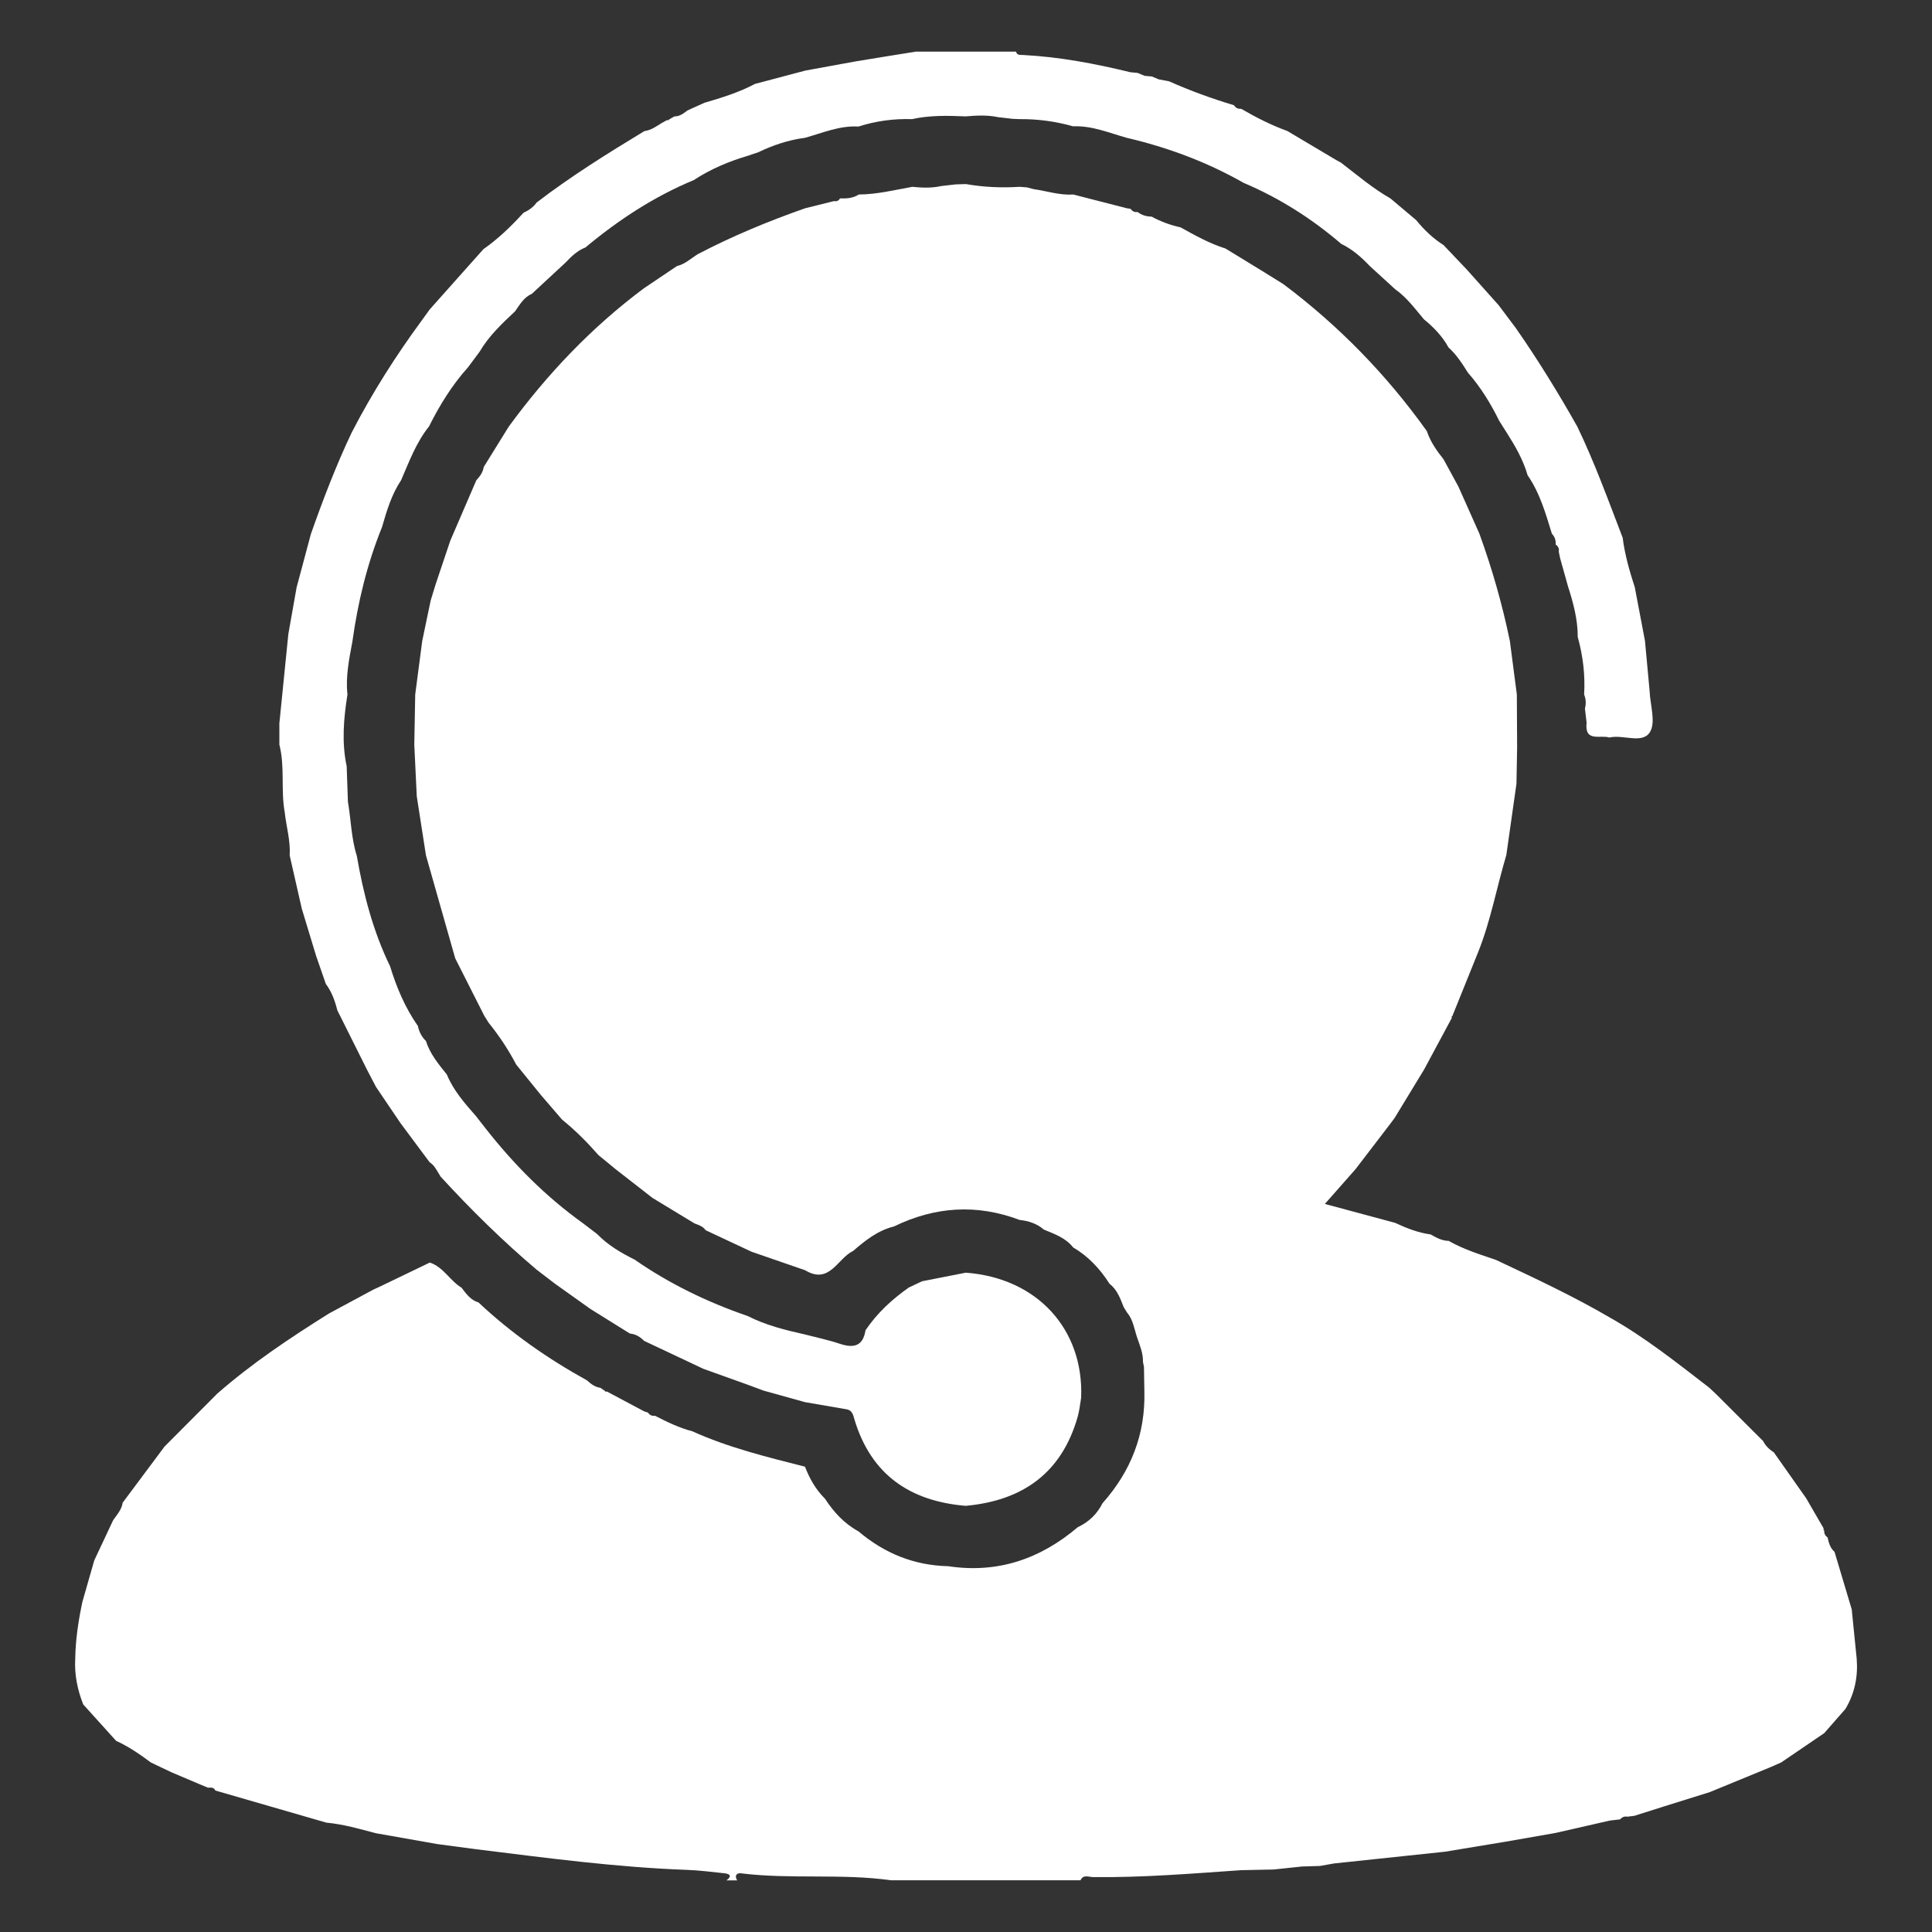
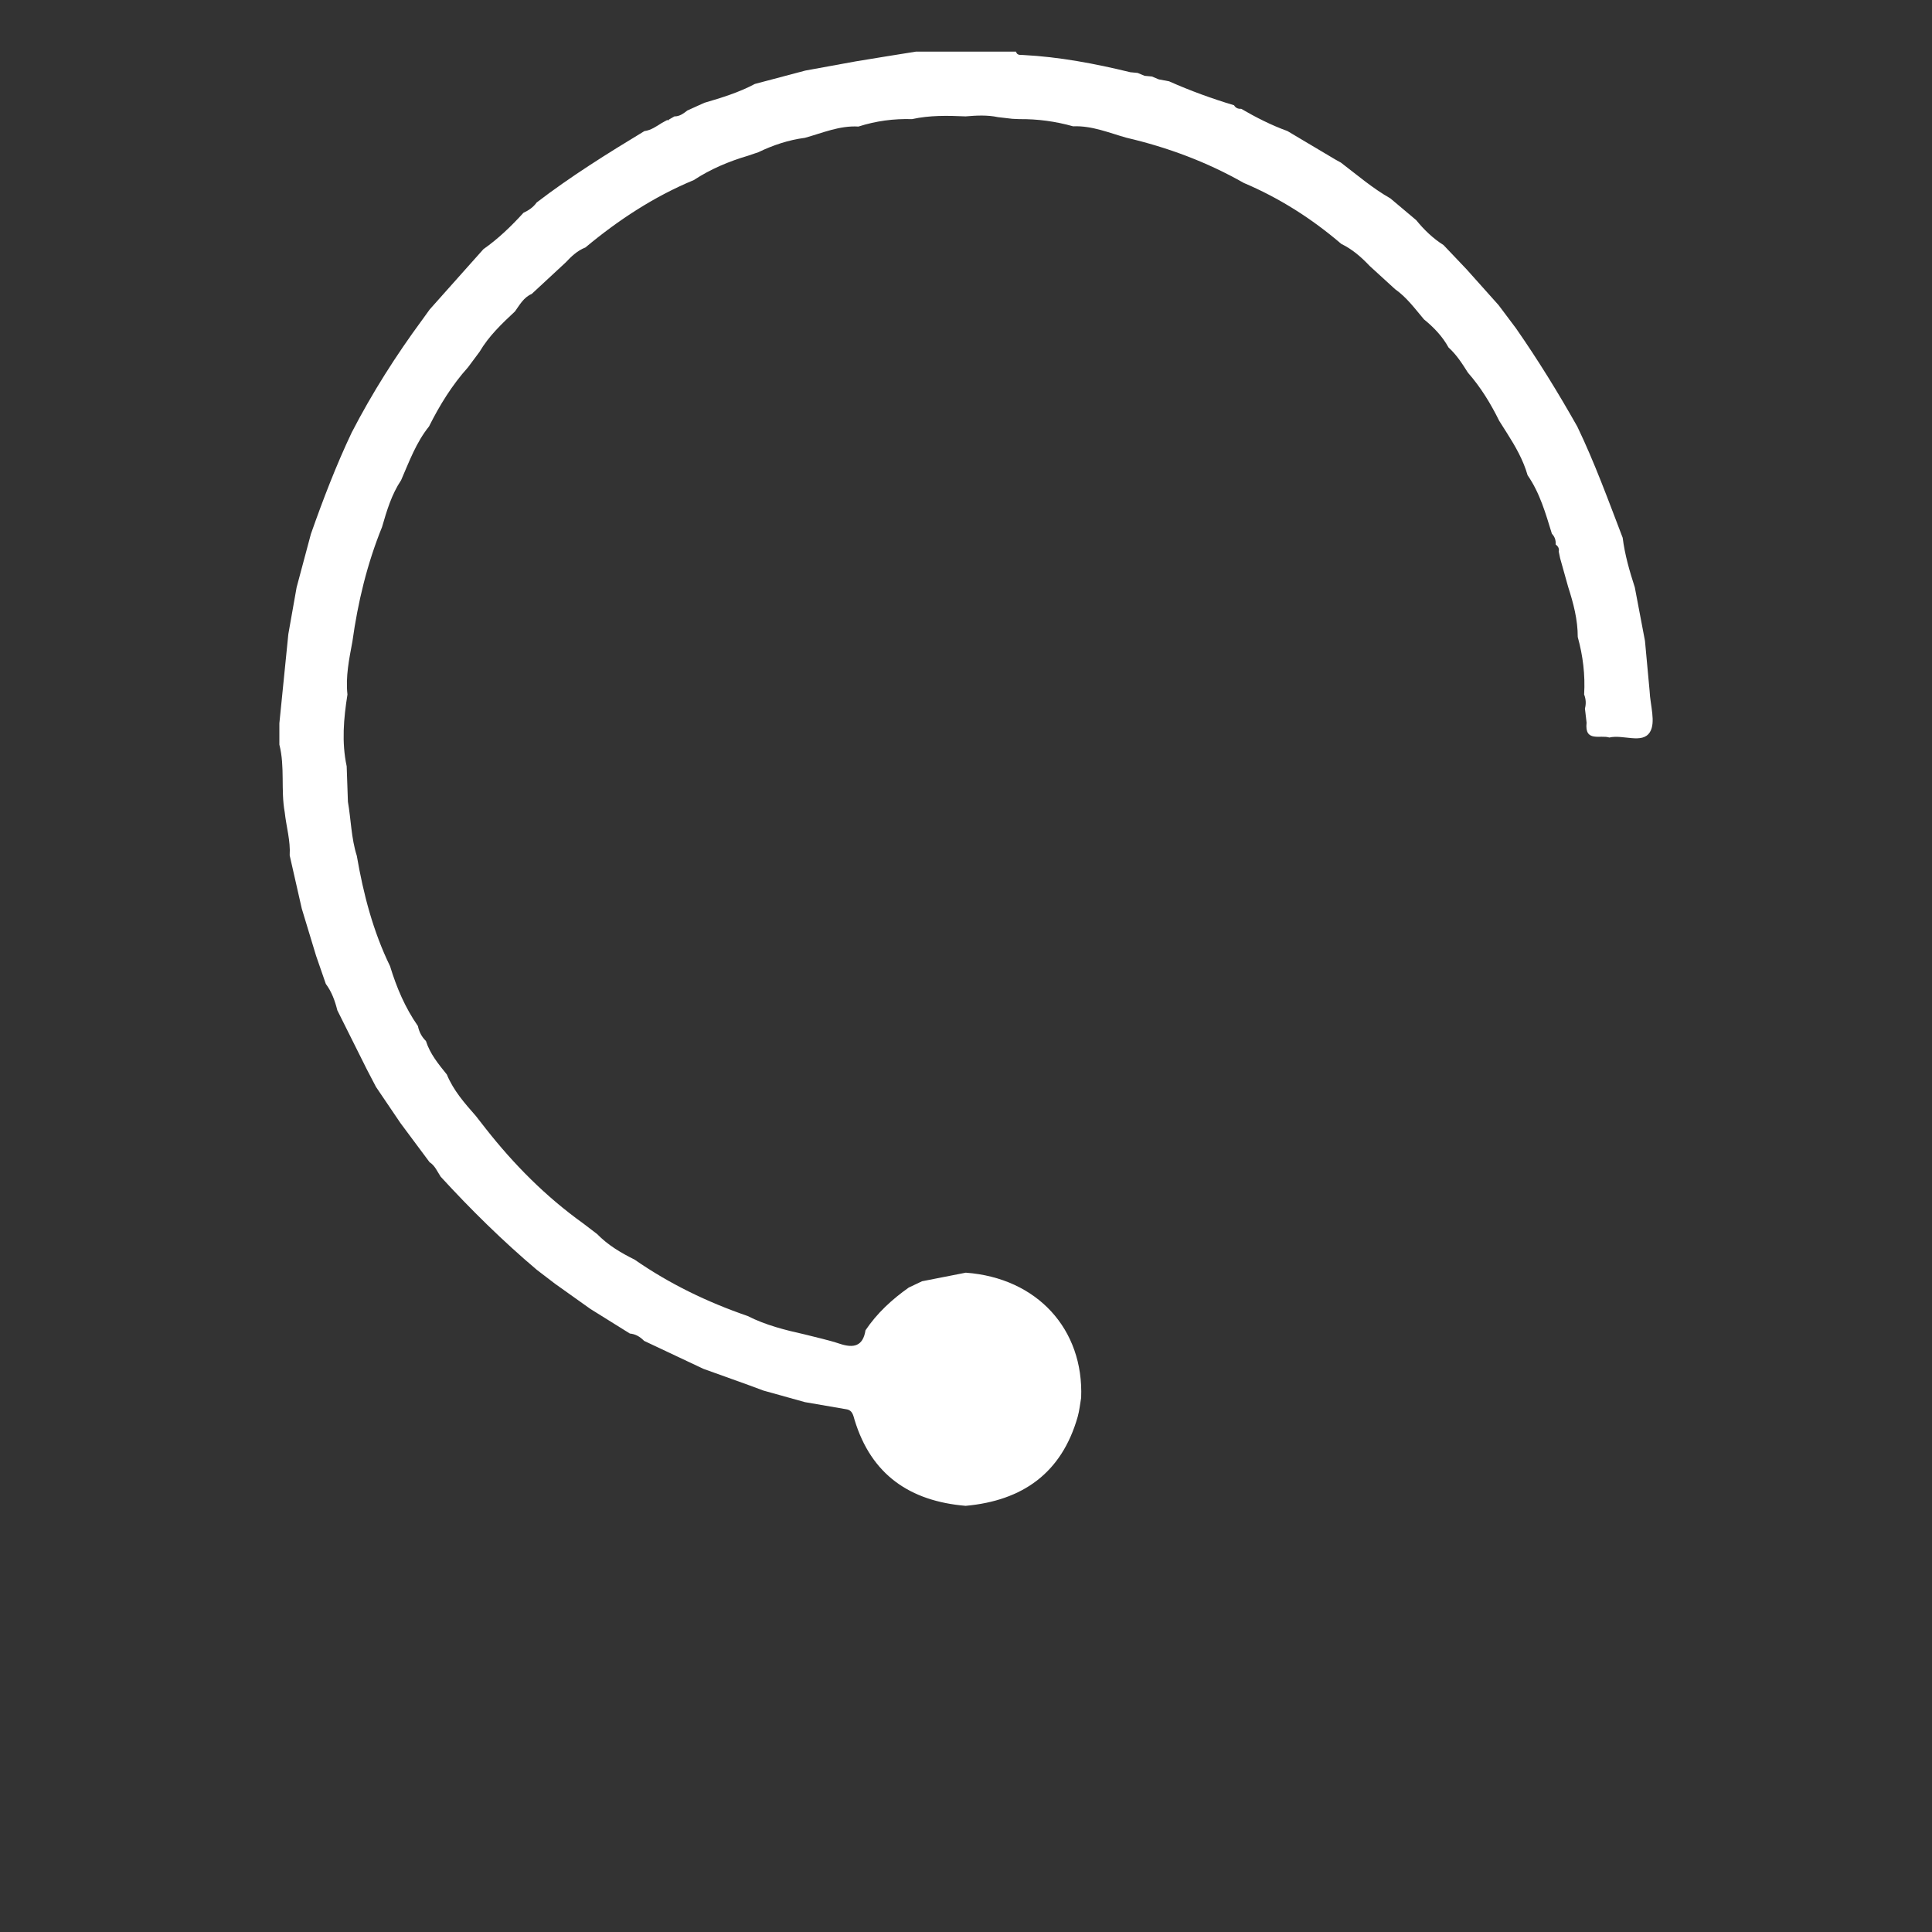
<svg xmlns="http://www.w3.org/2000/svg" version="1.1" id="Capa_1" x="0px" y="0px" viewBox="0 0 500 500" style="enable-background:new 0 0 500 500;" xml:space="preserve">
  <rect x="0" y="0" width="500" height="500" fill="#333333" stroke="none" />
  <style type="text/css">
	.st0{fill:#ffffff;}
</style>
  <g>
-     <path class="st0" d="M190.79,486.64c-0.93,0-1.85,0-2.78,0c1.63-1.26,0.69-1.71-0.65-1.85c-3.21-0.34-6.41-0.76-9.63-0.87   c-18.25-0.66-36.32-3.09-54.41-5.33c-3.39-0.45-6.78-0.9-10.17-1.35c-5.28-0.93-10.57-1.87-15.85-2.8   c-4.24-1.11-8.44-2.34-12.83-2.74c-9.58-2.77-19.15-5.54-28.73-8.31c-0.4-0.86-1.15-0.79-1.9-0.73c-0.6-0.25-1.21-0.5-1.81-0.75   c-2.53-1.07-5.07-2.15-7.6-3.22c-1.79-0.85-3.58-1.7-5.37-2.55c-2.85-2.13-5.77-4.13-9.02-5.62c-2.83-3.14-5.66-6.27-8.5-9.41   c-1.49-3.79-2.3-7.7-2.07-11.79c0.07-4.99,0.82-9.89,1.85-14.75c1.02-3.58,2.05-7.15,3.07-10.73c1.63-3.48,3.27-6.96,4.9-10.43   c0.99-1.41,2.2-2.7,2.46-4.52c3.61-4.84,7.22-9.68,10.83-14.52c4.55-4.57,9.1-9.13,13.65-13.7c8.96-7.85,18.83-14.42,28.89-20.73   c3.81-2.05,7.62-4.11,11.44-6.16c0.56-0.26,1.11-0.52,1.67-0.77c4.33-2.09,8.66-4.17,13-6.26c3.54,1.16,5.2,4.69,8.22,6.51   c1.2,1.56,2.33,3.2,4.37,3.8c8.48,7.97,17.94,14.57,28.11,20.19c0.99,0.92,2.06,1.72,3.46,1.92c0.39,0.27,0.78,0.54,1.16,0.8   l0.2,0.23c0,0,0.29-0.09,0.29-0.09c3.22,1.72,6.44,3.43,9.67,5.15c0.31,0.1,0.63,0.2,0.94,0.3c0.46,0.61,1.04,0.97,1.84,0.83   c3.11,1.59,6.23,3.13,9.64,4.01c9.36,4.23,19.29,6.66,29.2,9.18c1.19,3.09,2.79,5.92,5.16,8.27c2.27,3.47,5,6.46,8.69,8.47   c6.69,5.67,14.37,8.81,23.2,9.01c12.78,1.94,23.84-1.85,33.55-10.1c2.85-1.33,4.99-3.39,6.4-6.2c7.37-8.27,11.13-17.88,10.83-29   c-0.04-2.08-0.07-4.17-0.1-6.25c-0.09-0.44-0.17-0.89-0.26-1.33c0.07-2.24-0.82-4.26-1.52-6.32c-0.74-2.21-1.03-4.6-2.61-6.46   l0,0.01c-0.29-0.47-0.57-0.93-0.86-1.4c-0.88-2.22-1.66-4.49-3.66-6.03c-2.44-3.84-5.46-7.1-9.42-9.42   c-1.95-2.48-4.8-3.46-7.57-4.61c-1.8-1.54-3.93-2.25-6.25-2.49c-11.1-4.2-21.94-3.49-32.55,1.68c-4.18,1.02-7.42,3.62-10.58,6.34   c-4.04,1.9-6.07,8.81-12.41,4.99c-4.62-1.6-9.24-3.19-13.86-4.79c-3.96-1.86-7.93-3.72-11.89-5.57c-0.7-1.03-1.83-1.35-2.9-1.77   c-3.62-2.2-7.24-4.4-10.87-6.6c-3.17-2.47-6.34-4.93-9.5-7.4c-1.49-1.22-2.97-2.44-4.46-3.66c-2.9-3.31-5.99-6.42-9.42-9.19   c-1.85-2.15-3.7-4.3-5.55-6.45c-2.11-2.6-4.21-5.19-6.32-7.79c-2.02-3.86-4.41-7.46-7.15-10.85c-0.38-0.6-0.75-1.21-1.13-1.81   c-2.5-4.95-5-9.9-7.51-14.85c-2.52-8.88-5.05-17.76-7.57-26.64c-0.79-5.1-1.59-10.2-2.38-15.3c-0.21-4.45-0.42-8.89-0.64-13.34   c0.08-4.33,0.16-8.66,0.24-12.99c0.6-4.61,1.21-9.23,1.81-13.84c0.73-3.49,1.46-6.98,2.19-10.48c0.43-1.41,0.86-2.81,1.29-4.22   c1.26-3.76,2.53-7.52,3.79-11.28c2.25-5.21,4.49-10.42,6.74-15.64c0.93-0.98,1.7-2.06,1.92-3.44c2.16-3.48,4.32-6.96,6.48-10.45   c9.96-13.61,21.46-25.72,35.02-35.82c2.84-1.91,5.67-3.81,8.51-5.72c2.13-0.49,3.66-2.03,5.45-3.11   c8.93-4.67,18.21-8.5,27.71-11.84c2.48-0.62,4.96-1.23,7.44-1.85c0.69,0.12,1.23-0.06,1.58-0.7c1.71,0.06,3.37-0.05,4.87-1.01   c4.71-0.03,9.27-1.17,13.86-1.99c2.49,0.25,4.98,0.36,7.45-0.2c1.25-0.14,2.5-0.29,3.76-0.43c0.89-0.03,1.78-0.05,2.67-0.08   c4.6,0.81,9.22,1,13.88,0.71c0.62,0.05,1.24,0.09,1.86,0.14c0.61,0.16,1.21,0.31,1.82,0.47c3.4,0.48,6.72,1.62,10.21,1.38   c4.62,1.19,9.24,2.37,13.86,3.56c0.31,0.04,0.62,0.09,0.93,0.13c0.46,0.61,1.04,0.97,1.84,0.83c1.07,0.83,2.3,1.18,3.63,1.2   c2.38,1.29,4.89,2.21,7.53,2.79c3.74,2.09,7.49,4.18,11.6,5.47c3.17,1.94,6.34,3.88,9.52,5.82c1.81,1.13,3.63,2.25,5.44,3.38   c14.35,10.76,26.72,23.45,37.14,38.04c0.92,2.74,2.53,5.07,4.32,7.29c1.29,2.36,2.57,4.72,3.86,7.09c1.8,4.04,3.6,8.07,5.4,12.11   c3.31,9.08,5.95,18.35,7.91,27.81c0.6,4.63,1.21,9.26,1.81,13.89c0.02,4.61,0.04,9.22,0.07,13.84c-0.06,3.08-0.11,6.17-0.17,9.25   c-0.88,6.16-1.76,12.32-2.63,18.48c-2.49,8.32-4.02,16.92-7.26,25.03c-2.23,5.53-4.46,11.05-6.69,16.58l-0.23,0.2   c0,0,0.09,0.29,0.09,0.29c-2.39,4.46-4.79,8.91-7.18,13.37c-2.56,4.2-5.12,8.4-7.67,12.6c-0.56,0.74-1.12,1.47-1.67,2.21   c-2.8,3.65-5.59,7.31-8.39,10.96c-2.58,2.92-5.16,5.84-7.96,9.02c6.47,1.74,12.32,3.32,18.17,4.89c2.94,1.37,5.95,2.56,9.2,3   c1.47,0.82,2.93,1.66,4.68,1.67c3.85,2.2,8.06,3.5,12.23,4.92c9.97,4.7,19.97,9.36,29.5,14.93c9.17,5.18,17.38,11.73,25.69,18.13   c0.65,0.61,1.3,1.22,1.94,1.83c4,4,8.01,8,12.01,11.99c0.63,1.26,1.61,2.18,2.78,2.93c2.79,3.96,5.57,7.91,8.36,11.87   c1.51,2.61,3.03,5.23,4.54,7.84l-0.09,0.29l0.23,0.2c-0.07,0.79,0.26,1.39,0.88,1.85c0.29,1.38,0.67,2.72,1.79,3.7   c1.48,4.96,2.96,9.93,4.45,14.89c0.43,4.28,0.86,8.56,1.29,12.84c0.35,4.6-0.53,8.93-2.91,12.91c-1.83,2.09-3.66,4.18-5.49,6.27   c-3.72,2.53-7.44,5.07-11.16,7.6c-0.93,0.41-1.87,0.82-2.8,1.23c-5.21,2.14-10.43,4.29-15.64,6.43c-4.04,1.26-8.08,2.52-12.12,3.79   c-2.47,0.78-4.94,1.57-7.41,2.35c-0.61,0.08-1.22,0.15-1.83,0.23c-0.76-0.14-1.37,0.12-1.87,0.69c-0.9,0.11-1.8,0.21-2.7,0.32   c-4.67,1.07-9.35,2.13-14.02,3.2c-4.29,0.75-8.58,1.5-12.86,2.25c-5.24,0.87-10.48,1.73-15.72,2.6c-9.57,1.01-19.13,2.03-28.7,3.04   c-1.23,0.22-2.45,0.44-3.68,0.65c-1.54,0.05-3.09,0.09-4.63,0.14c-2.46,0.26-4.93,0.52-7.39,0.78c-2.78,0.06-5.56,0.12-8.34,0.17   c-12.79,0.88-25.57,1.95-38.41,1.79c-1.06-0.01-2.49-0.76-3.2,0.83c-16.34,0-32.69,0-49.03,0c-12.91-1.81-25.98-0.2-38.9-1.81   C190.54,484.69,190.06,485.54,190.79,486.64z" />
    <path class="st0" d="M237.04,13.36c8.63,0,17.27,0,25.9,0c0.27,1,1.09,0.83,1.82,0.87c9.41,0.49,18.63,2.23,27.76,4.46   c0.63,0.06,1.26,0.12,1.89,0.18c0.6,0.25,1.21,0.5,1.81,0.75c0.63,0.06,1.26,0.12,1.89,0.18c0.6,0.25,1.21,0.5,1.81,0.75   c0.88,0.16,1.75,0.33,2.63,0.49c5.47,2.44,11.09,4.48,16.82,6.2c0.41,0.72,1.06,0.97,1.85,0.92c3.84,2.23,7.78,4.24,11.96,5.75   c4.15,2.47,8.3,4.93,12.45,7.4c0.46,0.25,0.92,0.51,1.38,0.76c4.2,3.2,8.21,6.66,12.83,9.28c2.22,1.87,4.44,3.74,6.66,5.61   c2.04,2.5,4.34,4.73,7.08,6.46c1.99,2.1,3.99,4.19,5.98,6.29c2.76,3.08,5.51,6.17,8.27,9.25c1.5,2,3.01,4.01,4.51,6.01   c5.72,8.22,10.96,16.73,15.87,25.44c4.5,9.35,8.03,19.1,11.74,28.77c0.55,4.4,1.78,8.63,3.14,12.84c0.88,4.62,1.76,9.24,2.63,13.85   c0.4,4.32,0.8,8.65,1.2,12.97c0.14,3.62,1.66,8.09,0.07,10.64c-1.95,3.14-6.93,0.54-10.5,1.39c-2.29-0.77-6.46,1.33-5.88-3.84   c-0.14-1.22-0.29-2.44-0.43-3.66c0.33-1.23,0.26-2.45-0.21-3.64c0.3-5.05-0.3-10-1.65-14.87c0.01-4.48-1.12-8.74-2.48-12.96   c-0.69-2.47-1.39-4.95-2.08-7.42c-0.12-0.58-0.24-1.16-0.36-1.74c0.19-0.81-0.2-1.37-0.8-1.84c0.08-1.06-0.22-1.99-0.97-2.76   c-1.62-5.25-3.1-10.55-6.29-15.15c-1.12-3.93-3.13-7.43-5.3-10.85c-0.68-1.07-1.36-2.15-2.04-3.22c-2.21-4.47-4.79-8.71-8.1-12.47   c-1.47-2.33-2.95-4.65-5.02-6.52c-1.59-2.9-3.83-5.22-6.37-7.29c-2.32-2.75-4.46-5.69-7.46-7.8c-2.2-2.01-4.39-4.01-6.59-6.02   c-2.15-2.28-4.49-4.32-7.34-5.7c-7.62-6.53-15.99-11.86-25.24-15.78c-9.51-5.41-19.66-9.19-30.3-11.68   c-4.56-1.27-8.98-3.18-13.86-2.97c-4.55-1.28-9.19-1.91-13.93-1.86c-0.59-0.03-1.19-0.05-1.78-0.08c-1.24-0.14-2.48-0.28-3.72-0.43   c-2.78-0.59-5.58-0.44-8.38-0.2c-4.65-0.2-9.29-0.31-13.88,0.71c-4.73-0.14-9.35,0.47-13.86,1.92c-4.89-0.29-9.3,1.66-13.86,2.92   c-4.24,0.55-8.23,1.89-12.06,3.73c-0.91,0.31-1.82,0.61-2.72,0.92c-4.95,1.46-9.65,3.45-13.97,6.28   c-10.31,4.28-19.52,10.33-28.06,17.45c-2.08,0.81-3.63,2.3-5.11,3.88c-2.93,2.71-5.85,5.43-8.78,8.14c-2.08,0.89-3.1,2.8-4.32,4.51   c-3.4,3.18-6.78,6.38-9.17,10.45c-1,1.34-2,2.69-3,4.03c-4.13,4.59-7.33,9.79-10.08,15.28l0.05-0.05   c-3.38,4.17-5.18,9.15-7.28,13.98c-2.48,3.71-3.72,7.92-4.94,12.13c-3.87,9.54-6.26,19.47-7.67,29.64   c-0.84,4.53-1.79,9.04-1.28,13.7c-0.98,6.18-1.53,12.36-0.2,18.57c0.11,3.06,0.21,6.12,0.32,9.18c0.81,4.65,0.85,9.44,2.3,13.99   c1.7,9.88,4.2,19.52,8.61,28.58c1.67,5.49,3.89,10.73,7.2,15.47c0.31,1.5,0.98,2.81,2.08,3.88c1.06,3.35,3.26,6,5.41,8.67   c1.7,4.13,4.6,7.43,7.5,10.72c0.87,1.11,1.74,2.22,2.61,3.34c7.28,9.26,15.51,17.55,25.11,24.43c1.22,0.93,2.45,1.87,3.67,2.8   c2.78,2.86,6.15,4.86,9.69,6.61c9.05,6.29,18.86,11.02,29.26,14.6c4.66,2.37,9.68,3.63,14.75,4.76c3.03,0.79,6.12,1.43,9.08,2.42   c3.58,1.19,6.02,0.69,6.68-3.48c2.98-4.44,6.85-7.99,11.19-11.06c1.15-0.54,2.29-1.09,3.44-1.63c3.77-0.74,7.54-1.48,11.32-2.22   c18.5,1.36,30.57,14.66,29.86,32.37c-0.29,1.63-0.44,3.31-0.89,4.9c-4.15,14.6-14.27,21.73-29,23.07   c-14.4-1.21-24.43-8.03-28.75-22.25c-0.34-1.13-0.53-2.47-2.06-2.73c-3.6-0.62-7.19-1.24-10.79-1.86c-3.58-1-7.15-2-10.73-2.99   c-1.33-0.49-2.66-0.99-3.99-1.48c-3.85-1.38-7.71-2.77-11.56-4.15c-5.12-2.41-10.23-4.82-15.35-7.24   c-1.01-1.05-2.19-1.76-3.67-1.89c-3.41-2.12-6.81-4.25-10.22-6.37c-3.04-2.17-6.08-4.33-9.13-6.5c-1.59-1.21-3.17-2.43-4.76-3.64   c-8.83-7.47-17.05-15.57-24.86-24.09c-0.87-1.32-1.46-2.85-2.87-3.75c-2.5-3.36-5-6.72-7.51-10.09c-2.12-3.13-4.23-6.26-6.35-9.38   c-0.8-1.53-1.59-3.05-2.39-4.58c-2.54-5.09-5.08-10.17-7.62-15.26c-0.61-2.44-1.45-4.79-2.98-6.83c-0.84-2.43-1.68-4.86-2.52-7.28   c-1.23-4.07-2.47-8.13-3.7-12.2c-1.04-4.59-2.08-9.18-3.13-13.77c0.24-3.79-0.88-7.42-1.28-11.14c-1.06-5.8,0.09-11.77-1.39-17.53   c0-1.84,0-3.69,0-5.53c0.77-7.69,1.54-15.39,2.32-23.08c0.71-4.03,1.43-8.05,2.14-12.08c1.23-4.61,2.47-9.22,3.7-13.83   c3.14-8.91,6.51-17.72,10.56-26.26c5.29-10.24,11.45-19.94,18.29-29.22c0.63-0.87,1.26-1.75,1.89-2.62   c3.07-3.44,6.13-6.89,9.2-10.33c1.57-1.76,3.14-3.52,4.71-5.28c3.85-2.7,7.21-5.95,10.36-9.41c1.34-0.62,2.54-1.43,3.41-2.66   c8.87-6.8,18.33-12.7,27.88-18.48c1.74-0.23,3.12-1.24,4.55-2.13c0.45-0.25,0.91-0.5,1.36-0.74l0.29,0.09l0.19-0.23   c0.46-0.27,0.92-0.53,1.39-0.8c1.36,0.02,2.35-0.76,3.35-1.53c1.47-0.66,2.93-1.33,4.4-1.99c4.47-1.31,8.93-2.67,13.07-4.88   c4.35-1.15,8.7-2.3,13.06-3.46c4.33-0.79,8.66-1.58,12.99-2.37C226.66,15.02,231.85,14.19,237.04,13.36z" />
  </g>
</svg>